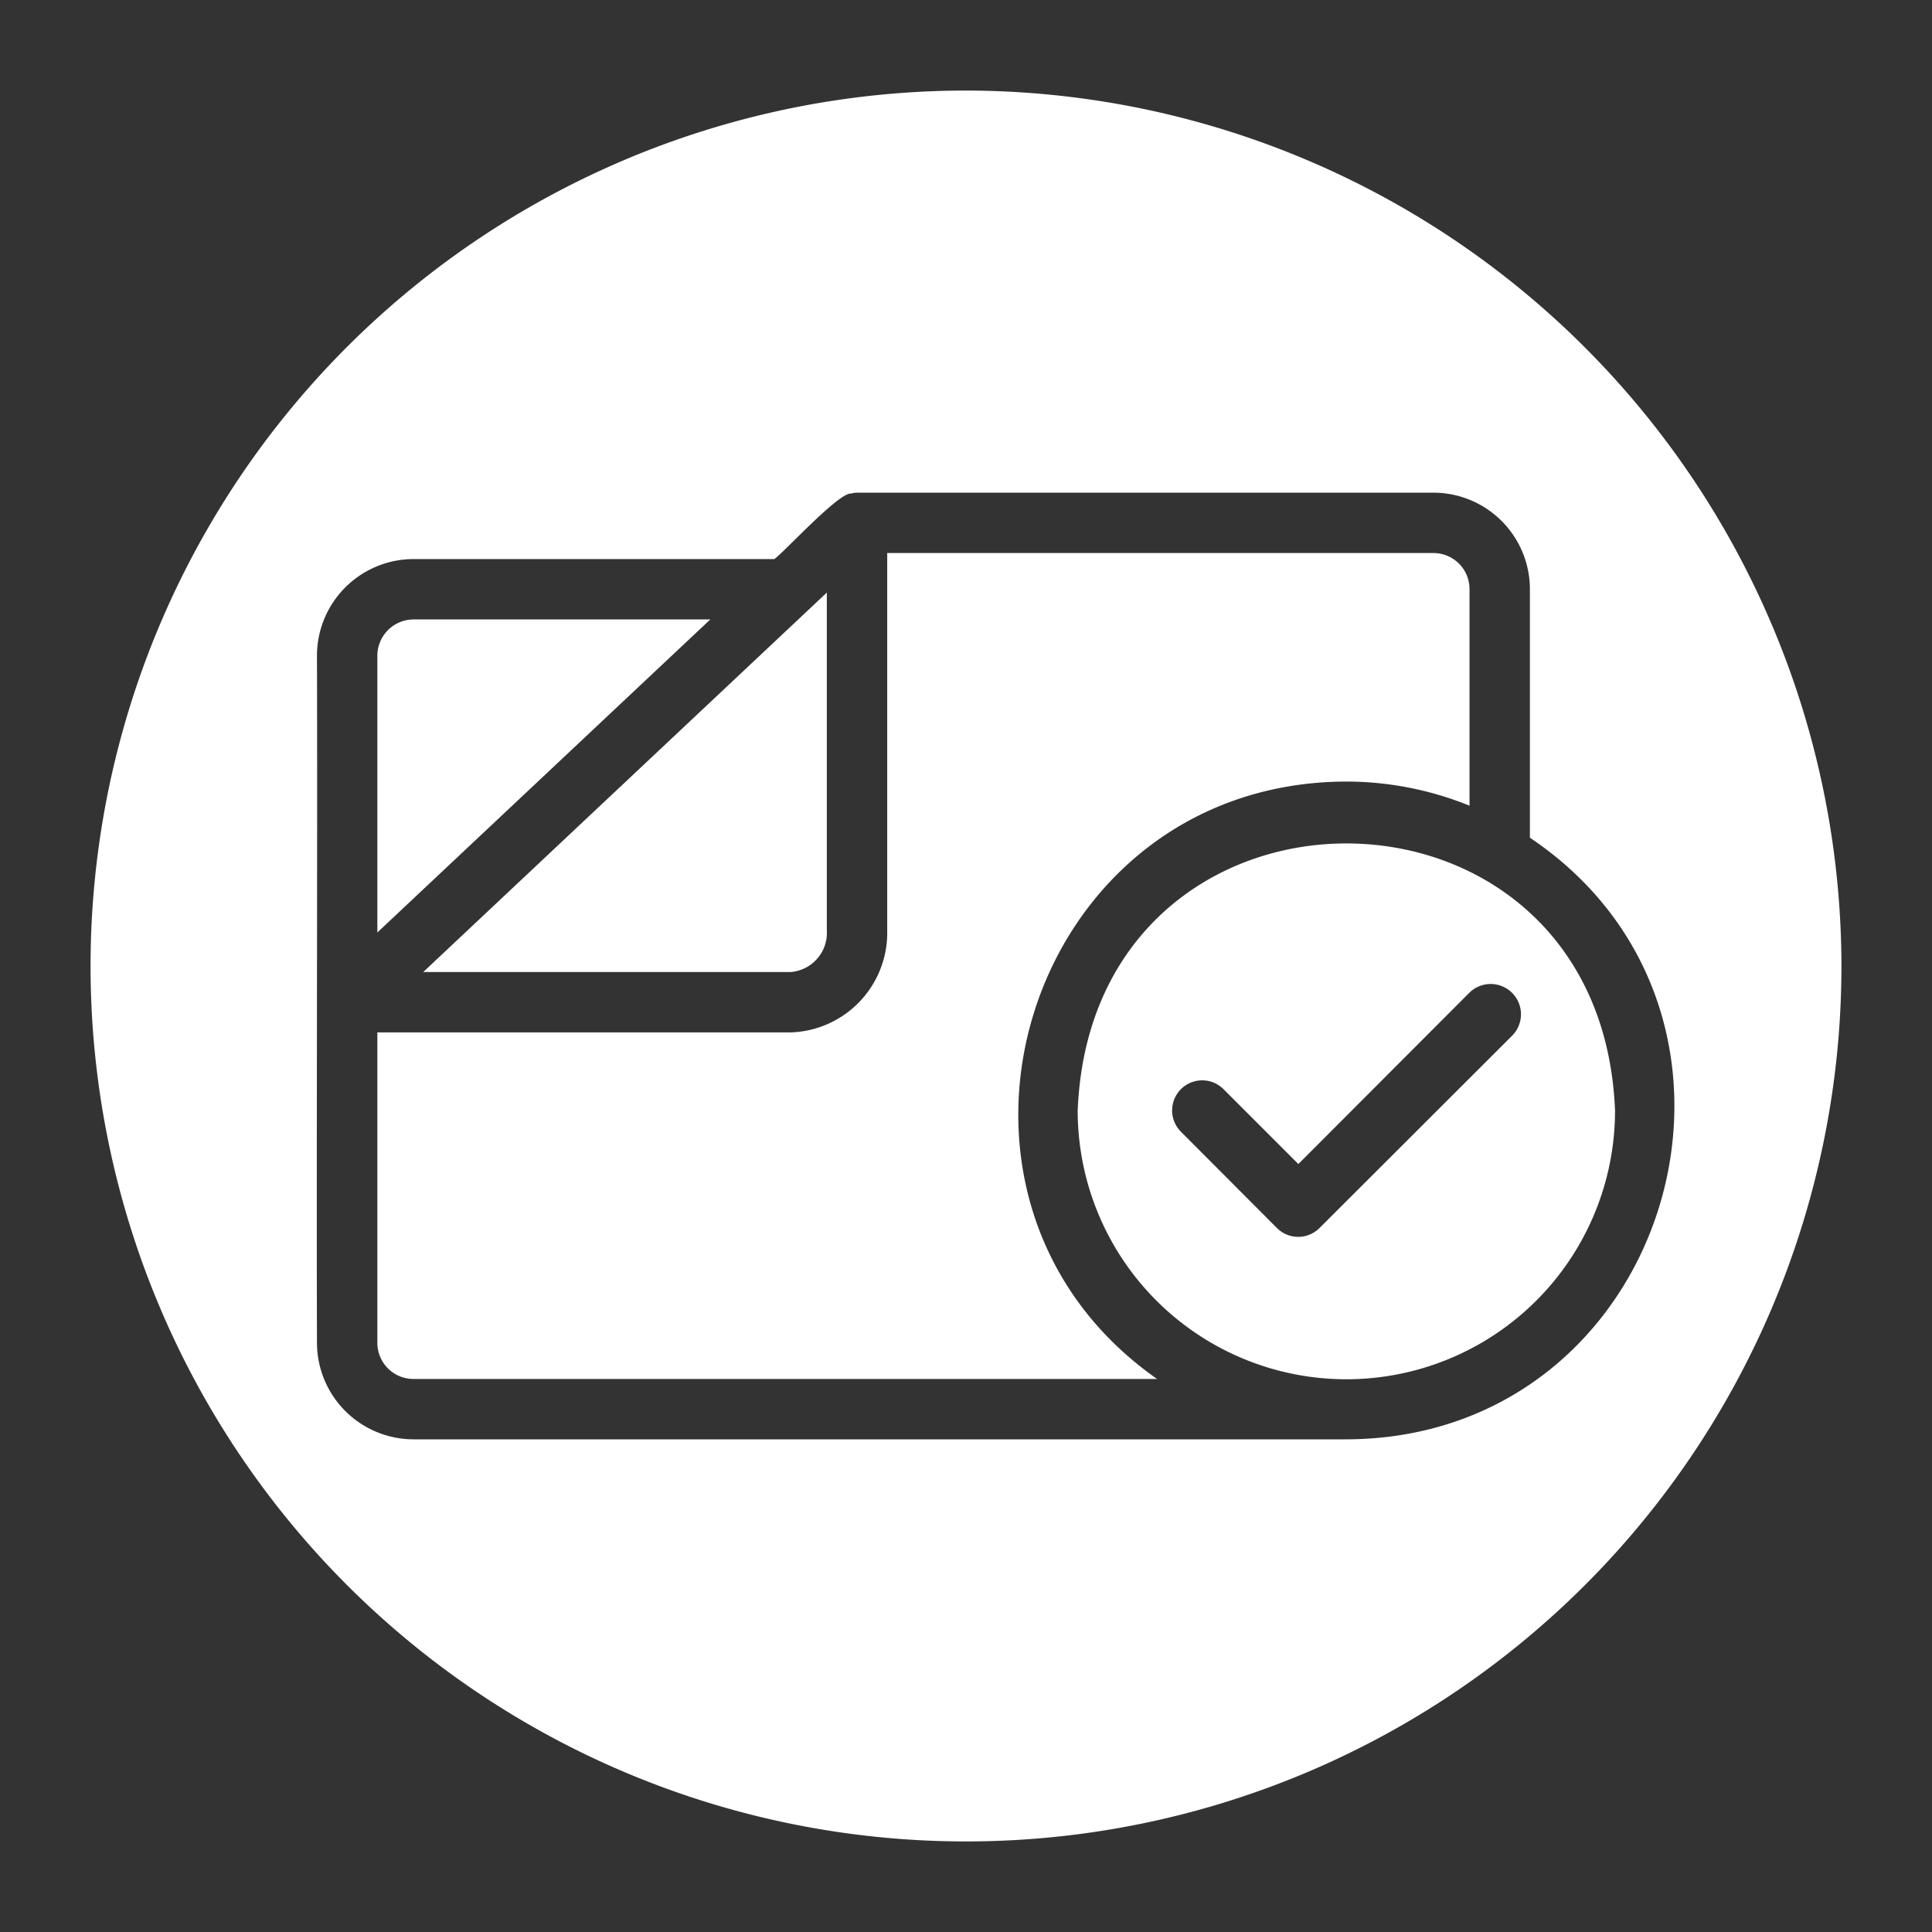
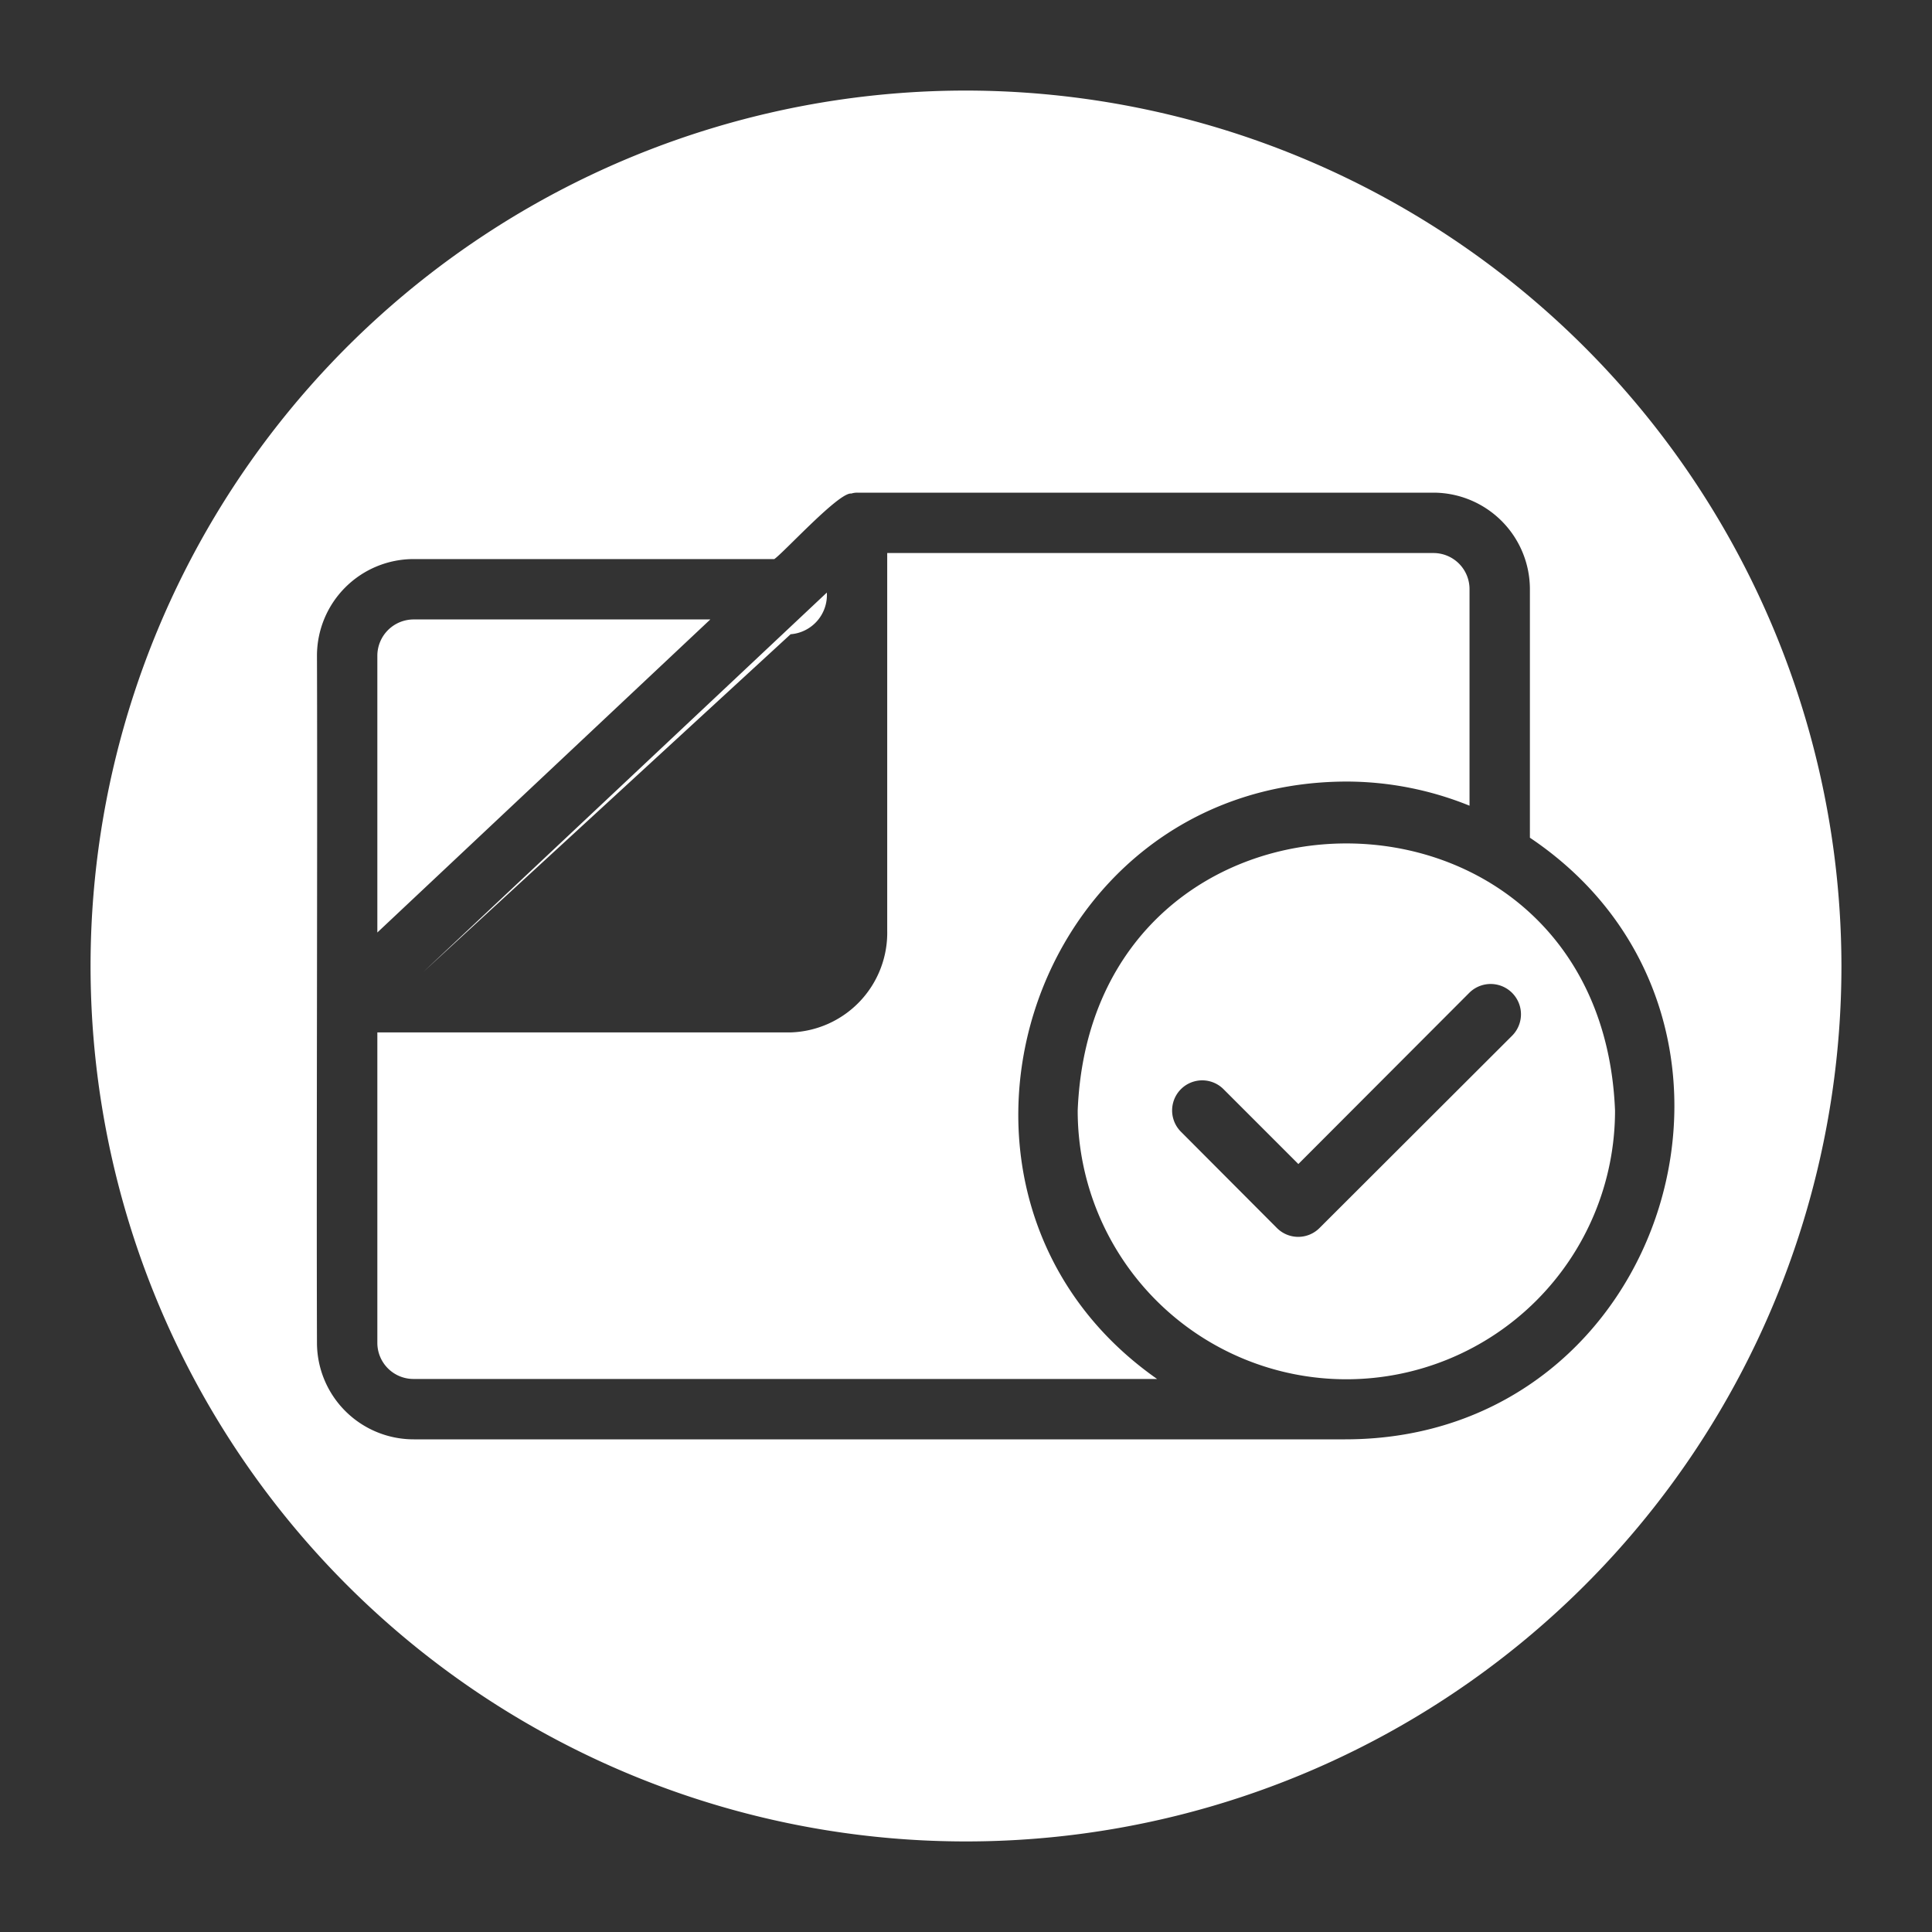
<svg xmlns="http://www.w3.org/2000/svg" id="glipy" height="300" viewBox="0 0 64 64" width="300" version="1.1">
  <rect x="0" y="0" width="64" height="64" fill="#333333" stroke="none" />
  <g width="100%" height="100%" transform="matrix(1,0,0,1,0,0)">
    <linearGradient id="linear-gradient" gradientUnits="userSpaceOnUse" x1="3" x2="61" y1="32" y2="32">
      <stop offset="0" stop-color="#9cffac" />
      <stop offset="1" stop-color="#00b59c" />
    </linearGradient>
-     <path d="m32 3a29 29 0 1 0 29 29 29.034 29.034 0 0 0 -29-29zm12.56 44.68h-30.85a3.203 3.203 0 0 1 -3.21-3.19c-.02-6.11.02-16.62 0-22.77a3.203 3.203 0 0 1 3.2-3.2h11.95c.32-.22 2.15-2.23 2.55-2.17a.644.644 0 0 1 .2-.03h19.08a3.201 3.201 0 0 1 3.2 3.19v8.24c8.83 5.93 4.66 19.93-6.12 19.93zm-8.86-10.89a8.9 8.9 0 1 0 17.8 0c-.47-11.8-17.33-11.8-17.8 0zm14.39-2.48-6.38 6.37a.996.996 0 0 1 -1.41 0l-3.18-3.19a.997.997 0 0 1 1.41-1.41l2.48 2.48 5.66-5.67a1.004 1.004 0 0 1 1.42 1.42zm-26.56-13.79-11.03 10.37v-9.17a1.204 1.204 0 0 1 1.2-1.2zm-9.51 11.68 13.37-12.57v11.19a1.303 1.303 0 0 1 -1.2 1.38zm24.31 13.48h-24.62a1.197 1.197 0 0 1 -1.21-1.19v-10.29h13.69a3.303 3.303 0 0 0 3.2-3.38v-12.5h18.09a1.195 1.195 0 0 1 1.2 1.19v7.18a10.866 10.866 0 0 0 -4.08-.8c-10.64.03-14.86 13.77-6.27 19.79z" fill="#ffffff" data-original-color="linear-gradient" stroke="none" stroke-opacity="1" fill-opacity="1" />
+     <path d="m32 3a29 29 0 1 0 29 29 29.034 29.034 0 0 0 -29-29zm12.56 44.68h-30.85a3.203 3.203 0 0 1 -3.21-3.19c-.02-6.11.02-16.62 0-22.77a3.203 3.203 0 0 1 3.2-3.2h11.95c.32-.22 2.15-2.23 2.55-2.17a.644.644 0 0 1 .2-.03h19.08a3.201 3.201 0 0 1 3.2 3.19v8.24c8.83 5.93 4.66 19.93-6.12 19.93zm-8.86-10.89a8.9 8.9 0 1 0 17.8 0c-.47-11.8-17.33-11.8-17.8 0zm14.39-2.48-6.38 6.37a.996.996 0 0 1 -1.41 0l-3.18-3.19a.997.997 0 0 1 1.41-1.41l2.48 2.48 5.66-5.67a1.004 1.004 0 0 1 1.42 1.42zm-26.56-13.79-11.03 10.37v-9.17a1.204 1.204 0 0 1 1.2-1.2zm-9.51 11.68 13.37-12.57a1.303 1.303 0 0 1 -1.2 1.38zm24.31 13.48h-24.62a1.197 1.197 0 0 1 -1.21-1.19v-10.29h13.69a3.303 3.303 0 0 0 3.2-3.38v-12.5h18.09a1.195 1.195 0 0 1 1.2 1.19v7.18a10.866 10.866 0 0 0 -4.08-.8c-10.64.03-14.86 13.77-6.27 19.79z" fill="#ffffff" data-original-color="linear-gradient" stroke="none" stroke-opacity="1" fill-opacity="1" />
  </g>
</svg>